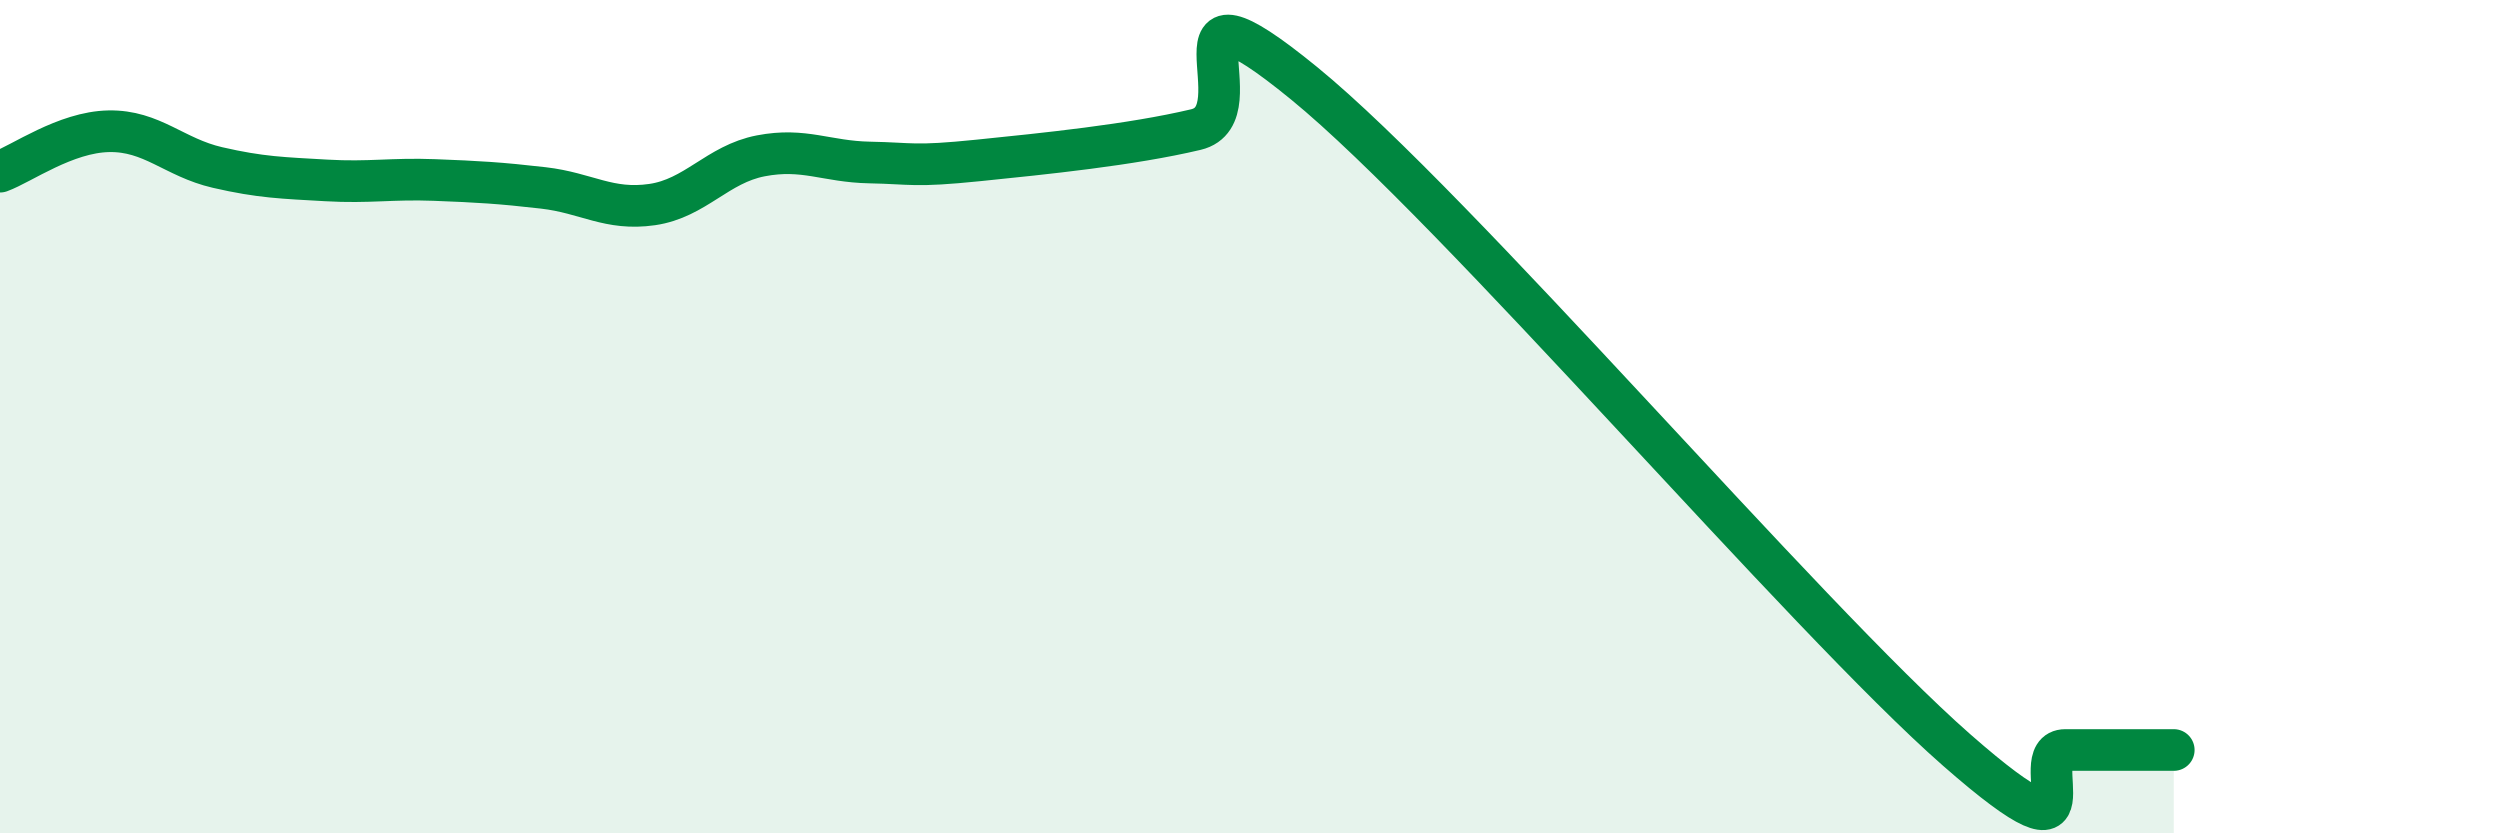
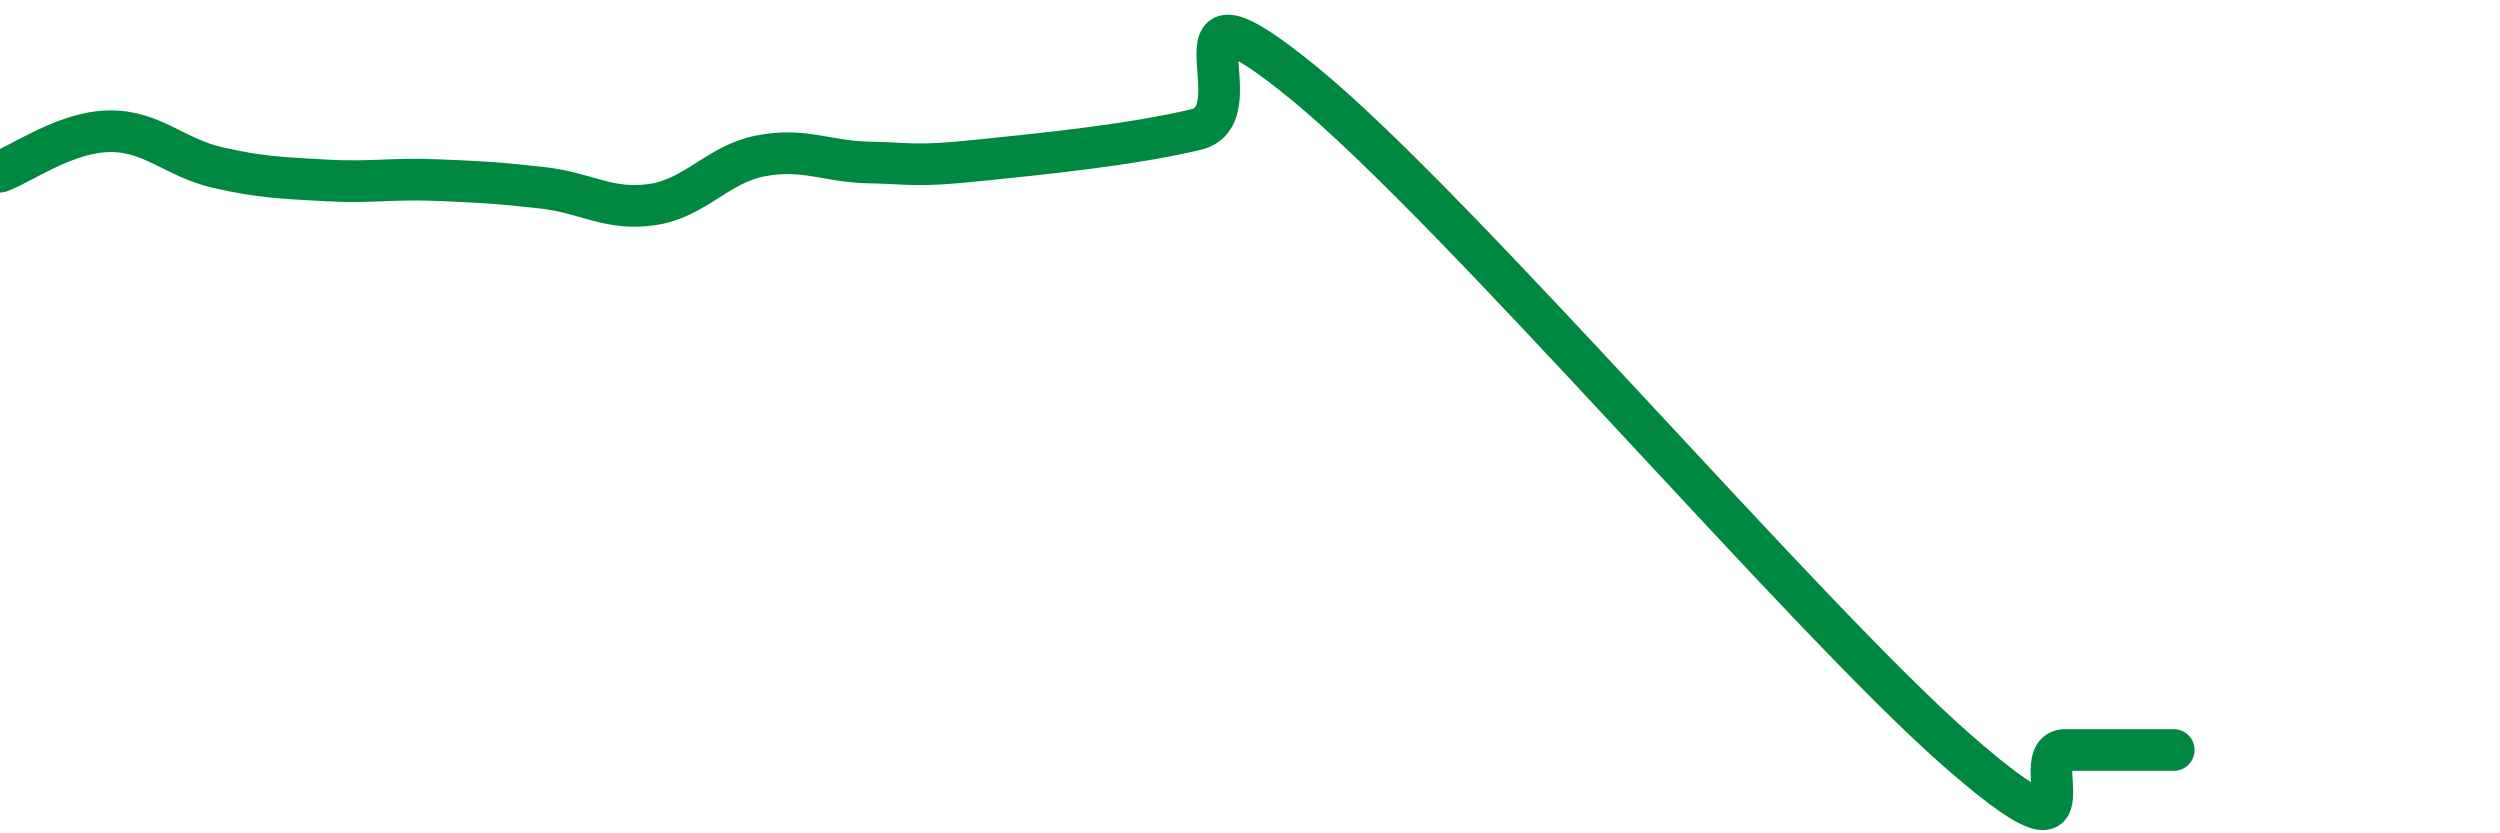
<svg xmlns="http://www.w3.org/2000/svg" width="60" height="20" viewBox="0 0 60 20">
-   <path d="M 0,4.12 C 0.52,3.93 1.57,3.17 2.61,3.15 C 3.65,3.13 4.18,3.78 5.22,4.02 C 6.26,4.26 6.79,4.27 7.83,4.33 C 8.87,4.39 9.39,4.28 10.43,4.32 C 11.47,4.36 12,4.39 13.04,4.51 C 14.08,4.63 14.61,5.06 15.65,4.91 C 16.69,4.76 17.22,3.94 18.26,3.74 C 19.3,3.54 19.83,3.88 20.87,3.9 C 21.91,3.92 21.91,4.01 23.48,3.85 C 25.05,3.69 27.14,3.48 28.7,3.11 C 30.26,2.74 27.65,-0.98 31.3,2 C 34.95,4.98 43.31,14.8 46.96,18 C 50.61,21.2 48.53,18 49.57,18 C 50.61,18 51.65,18 52.17,18L52.17 20L0 20Z" fill="#008740" opacity="0.1" stroke-linecap="round" stroke-linejoin="round" />
  <path d="M 0,4.12 C 0.52,3.93 1.57,3.17 2.61,3.15 C 3.65,3.13 4.18,3.78 5.22,4.02 C 6.26,4.26 6.79,4.27 7.83,4.33 C 8.87,4.39 9.39,4.28 10.43,4.32 C 11.47,4.36 12,4.39 13.04,4.51 C 14.08,4.63 14.61,5.06 15.65,4.91 C 16.69,4.76 17.22,3.94 18.26,3.74 C 19.3,3.54 19.83,3.88 20.87,3.9 C 21.91,3.92 21.91,4.01 23.48,3.85 C 25.05,3.69 27.14,3.48 28.7,3.11 C 30.26,2.74 27.65,-0.98 31.3,2 C 34.95,4.98 43.31,14.8 46.96,18 C 50.61,21.2 48.53,18 49.57,18 C 50.61,18 51.65,18 52.17,18" stroke="#008740" stroke-width="1" fill="none" stroke-linecap="round" stroke-linejoin="round" />
</svg>